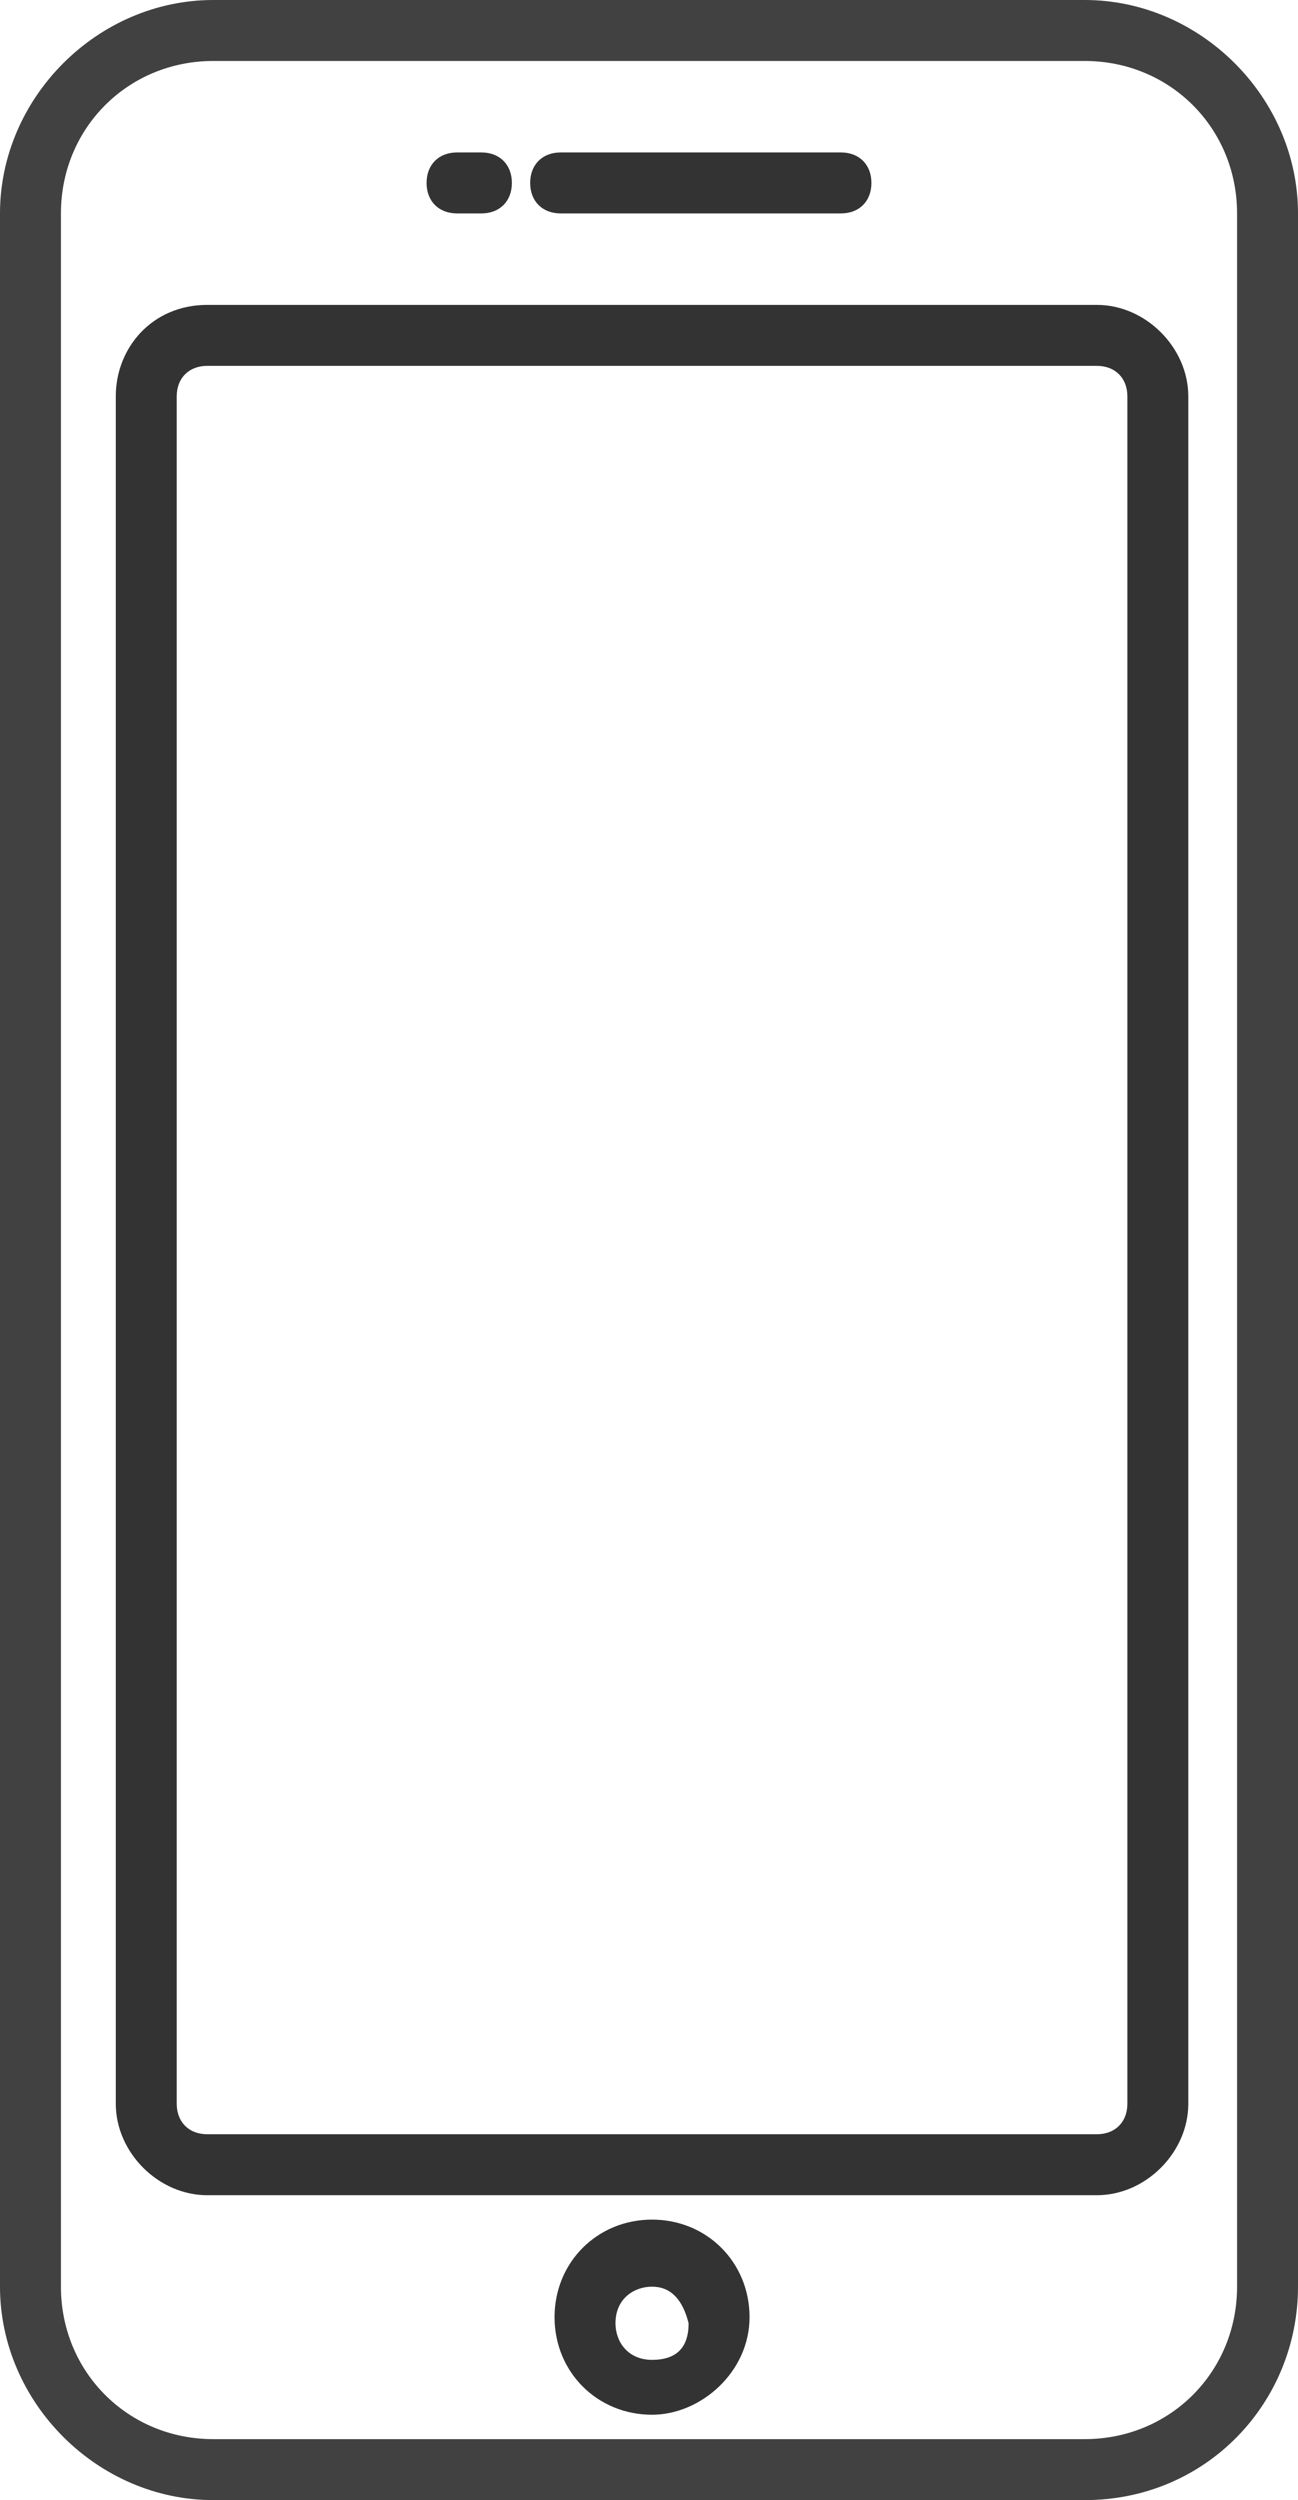
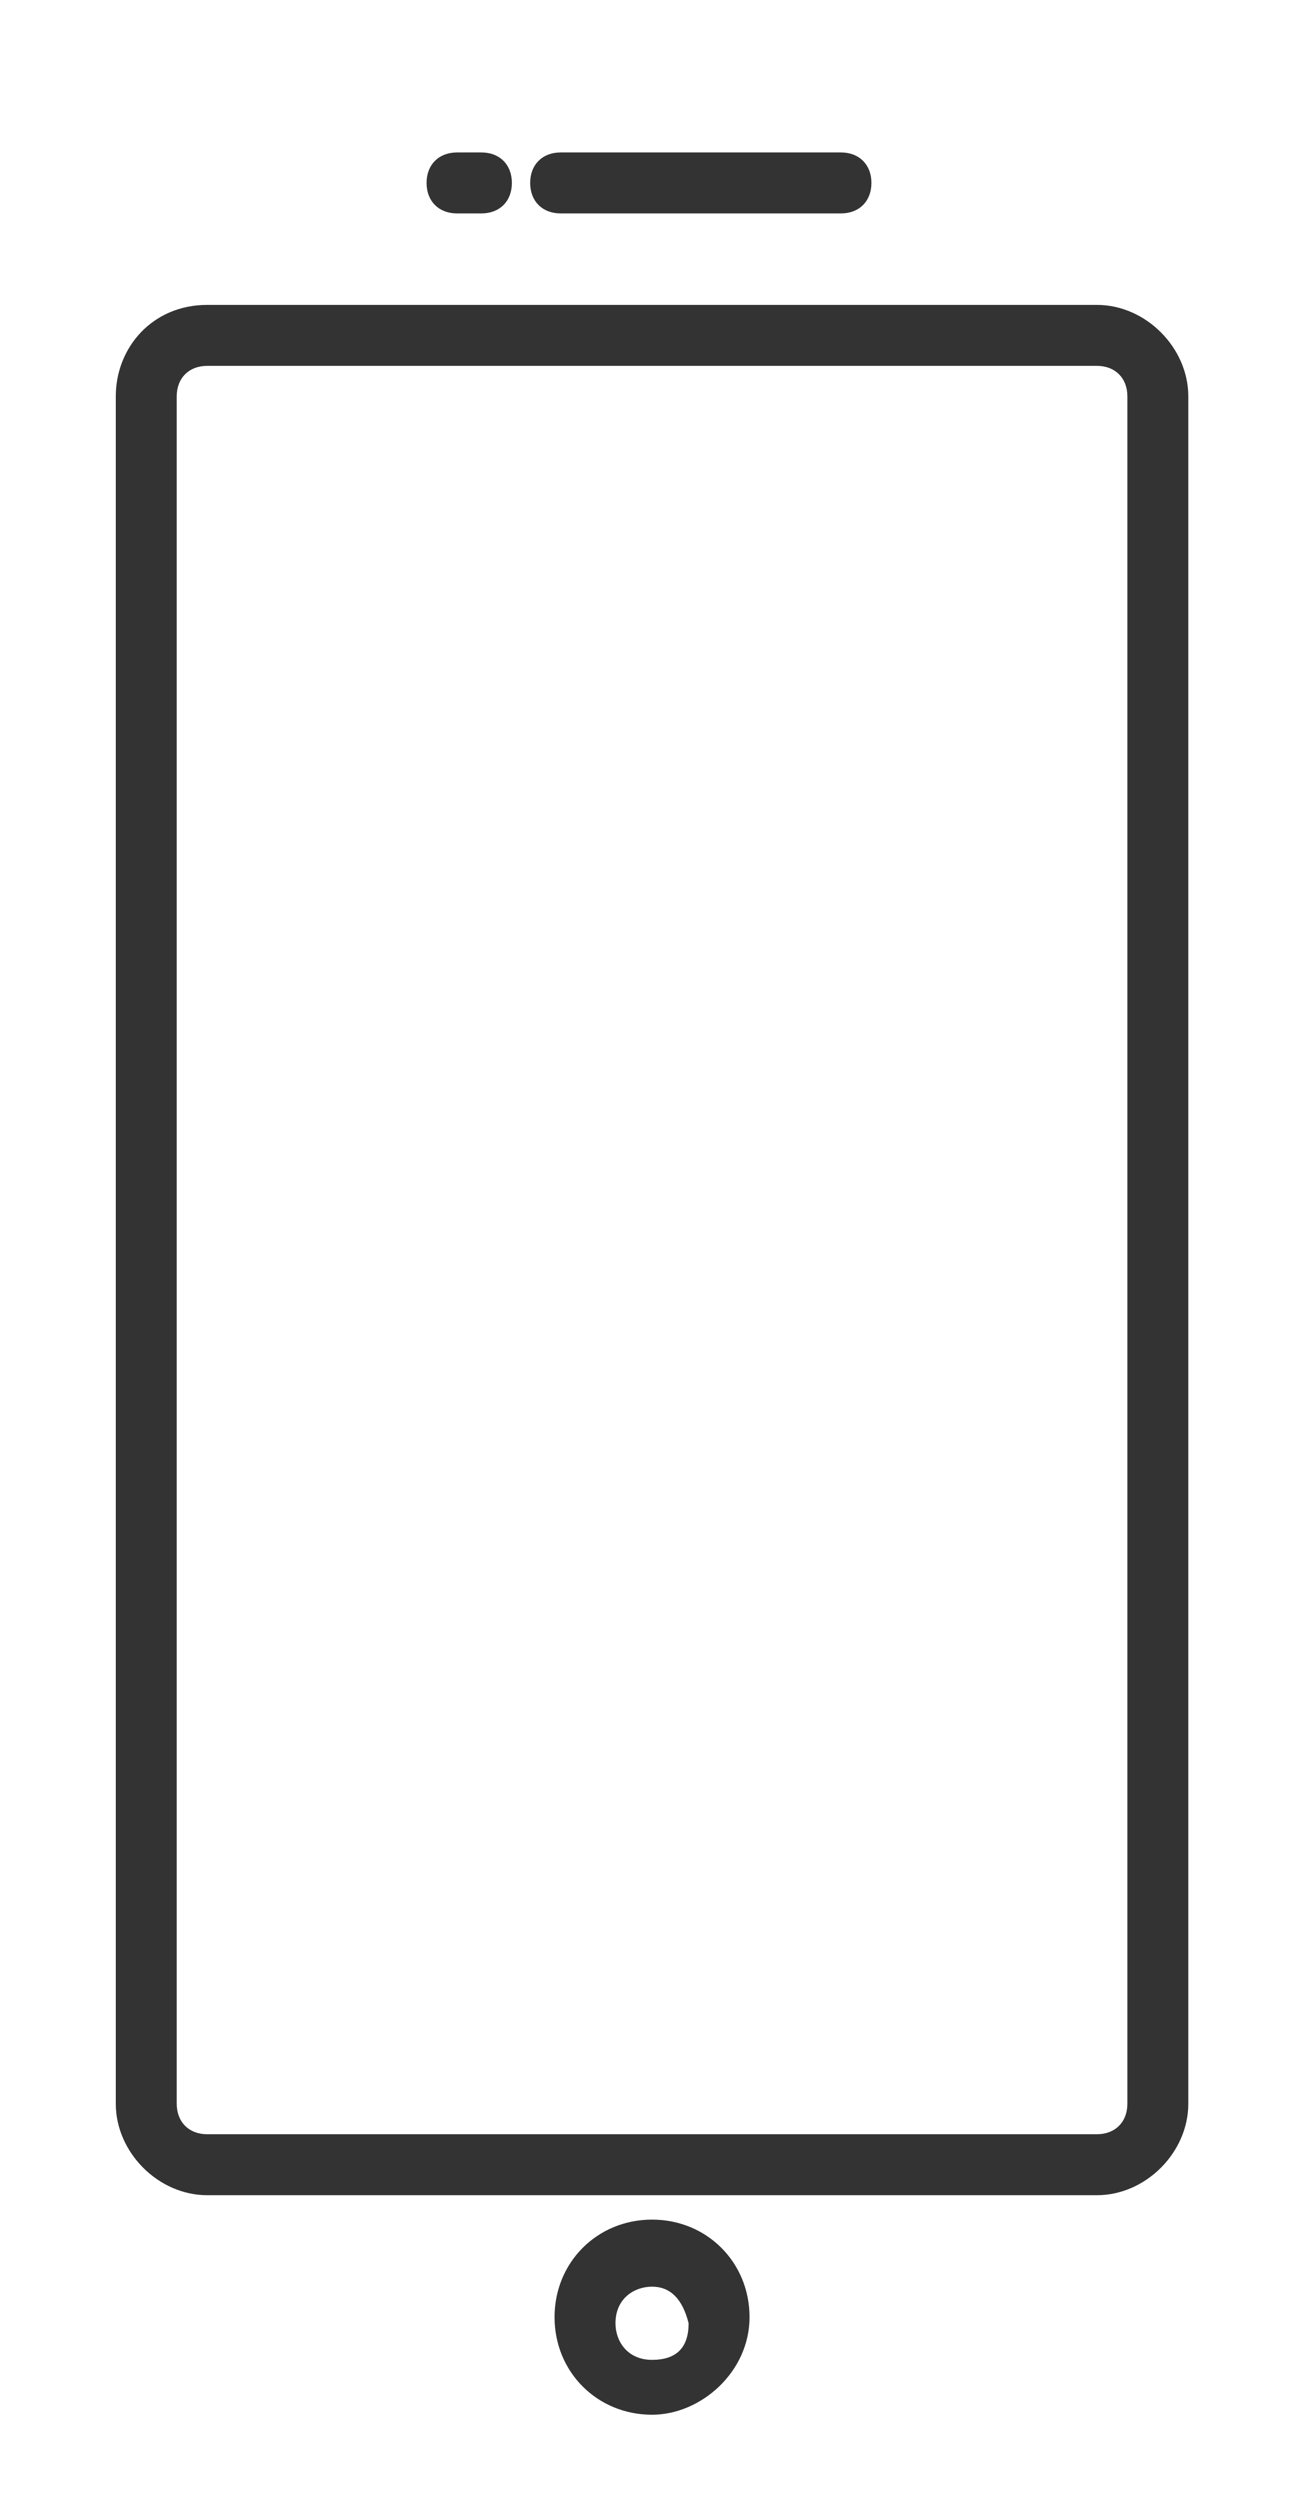
<svg xmlns="http://www.w3.org/2000/svg" version="1.1" id="Warstwa_1" x="0px" y="0px" viewBox="0 0 21.3 41" style="enable-background:new 0 0 21.3 41;" xml:space="preserve">
  <style type="text/css">
	.st0{opacity:0.93;}
	.st1{fill:#333333;}
</style>
  <g>
    <g class="st0">
-       <path class="st1" d="M17.8,41H3.5C1.6,41,0,39.4,0,37.5v-34C0,1.6,1.6,0,3.5,0h14.3c1.9,0,3.5,1.6,3.5,3.5v34    C21.3,39.4,19.8,41,17.8,41z M3.5,1C2.1,1,1,2.1,1,3.5v34C1,38.9,2.1,40,3.5,40h14.3c1.4,0,2.5-1.1,2.5-2.5v-34    c0-1.4-1.1-2.5-2.5-2.5H3.5z" />
-     </g>
+       </g>
    <g>
      <path class="st1" d="M18,36H3.4c-0.8,0-1.5-0.7-1.5-1.5v-28C1.9,5.7,2.5,5,3.4,5H18c0.8,0,1.5,0.7,1.5,1.5v28    C19.5,35.3,18.8,36,18,36z M3.4,6C3.1,6,2.9,6.2,2.9,6.5v28c0,0.3,0.2,0.5,0.5,0.5H18c0.3,0,0.5-0.2,0.5-0.5v-28    C18.5,6.2,18.3,6,18,6H3.4z" />
    </g>
    <g>
      <path class="st1" d="M10.7,39.6c-0.9,0-1.6-0.7-1.6-1.6s0.7-1.6,1.6-1.6s1.6,0.7,1.6,1.6S11.5,39.6,10.7,39.6z M10.7,37.5    c-0.3,0-0.6,0.2-0.6,0.6c0,0.3,0.2,0.6,0.6,0.6s0.6-0.2,0.6-0.6C11.2,37.7,11,37.5,10.7,37.5z" />
    </g>
    <g>
      <g>
        <path class="st1" d="M13.8,3.5H9.2C8.9,3.5,8.7,3.3,8.7,3s0.2-0.5,0.5-0.5h4.6c0.3,0,0.5,0.2,0.5,0.5S14.1,3.5,13.8,3.5z" />
      </g>
      <g>
        <path class="st1" d="M7.9,3.5H7.5C7.2,3.5,7,3.3,7,3s0.2-0.5,0.5-0.5h0.4c0.3,0,0.5,0.2,0.5,0.5S8.2,3.5,7.9,3.5z" />
      </g>
    </g>
  </g>
</svg>